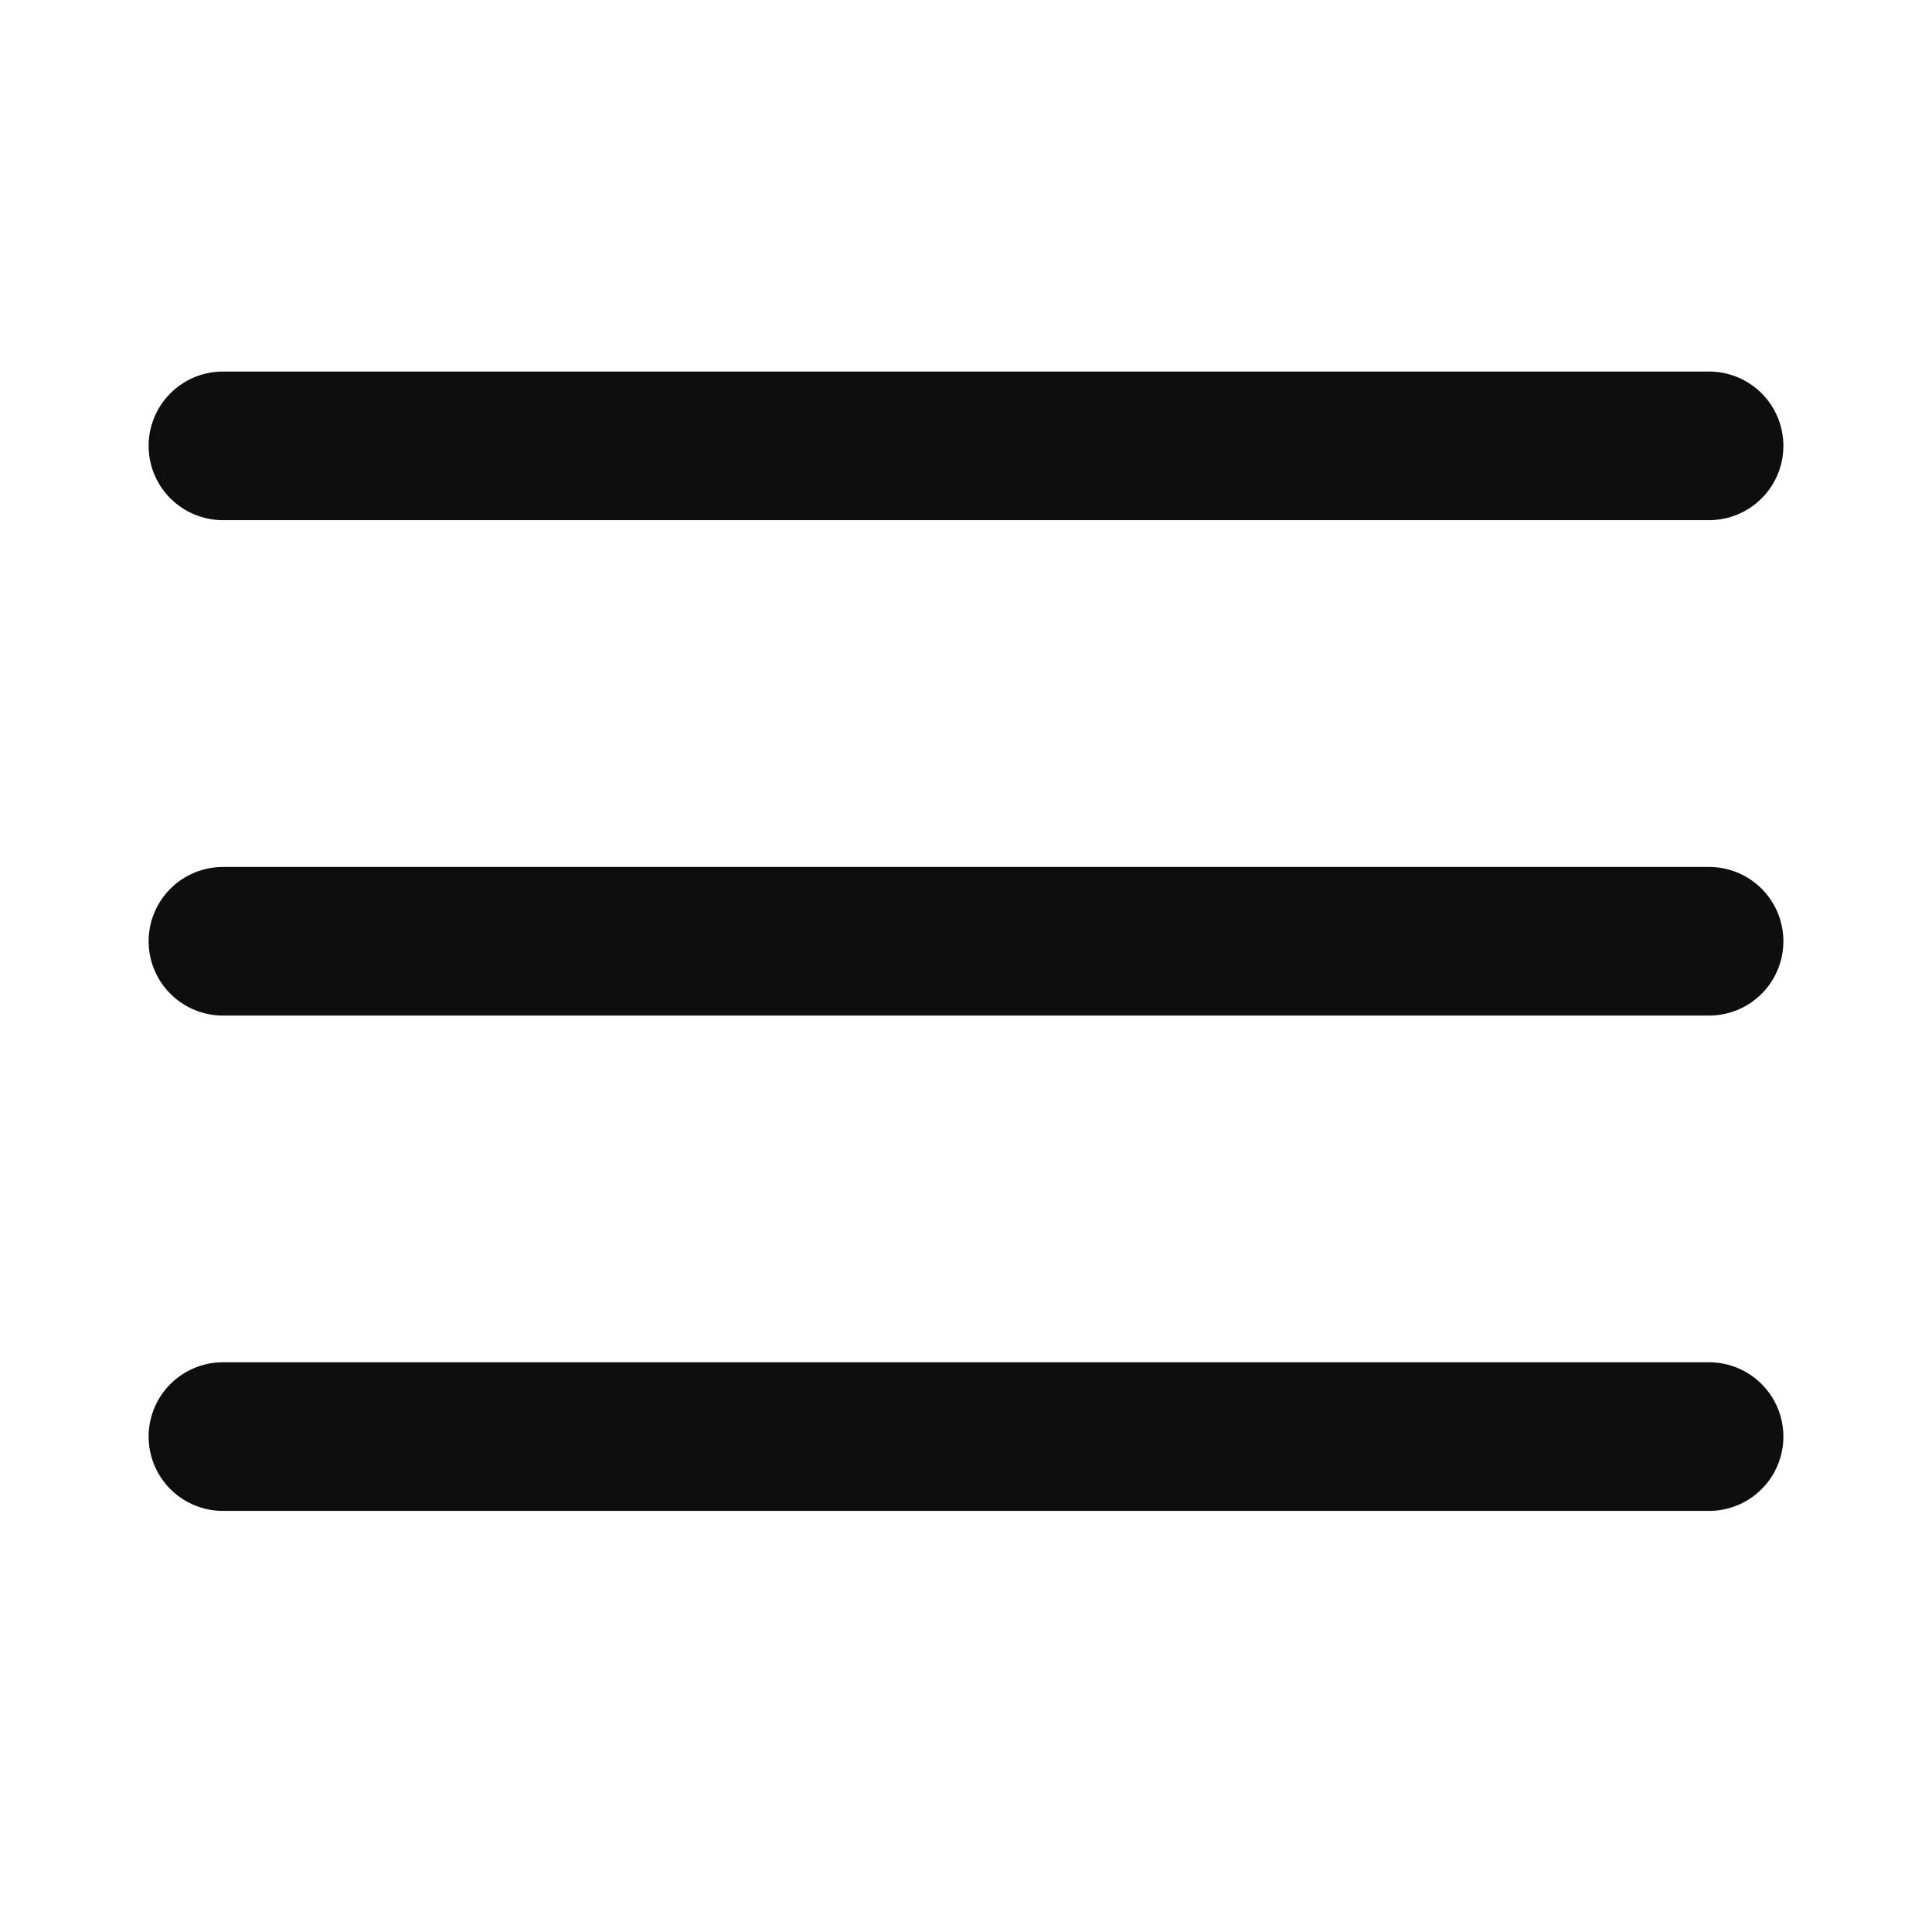
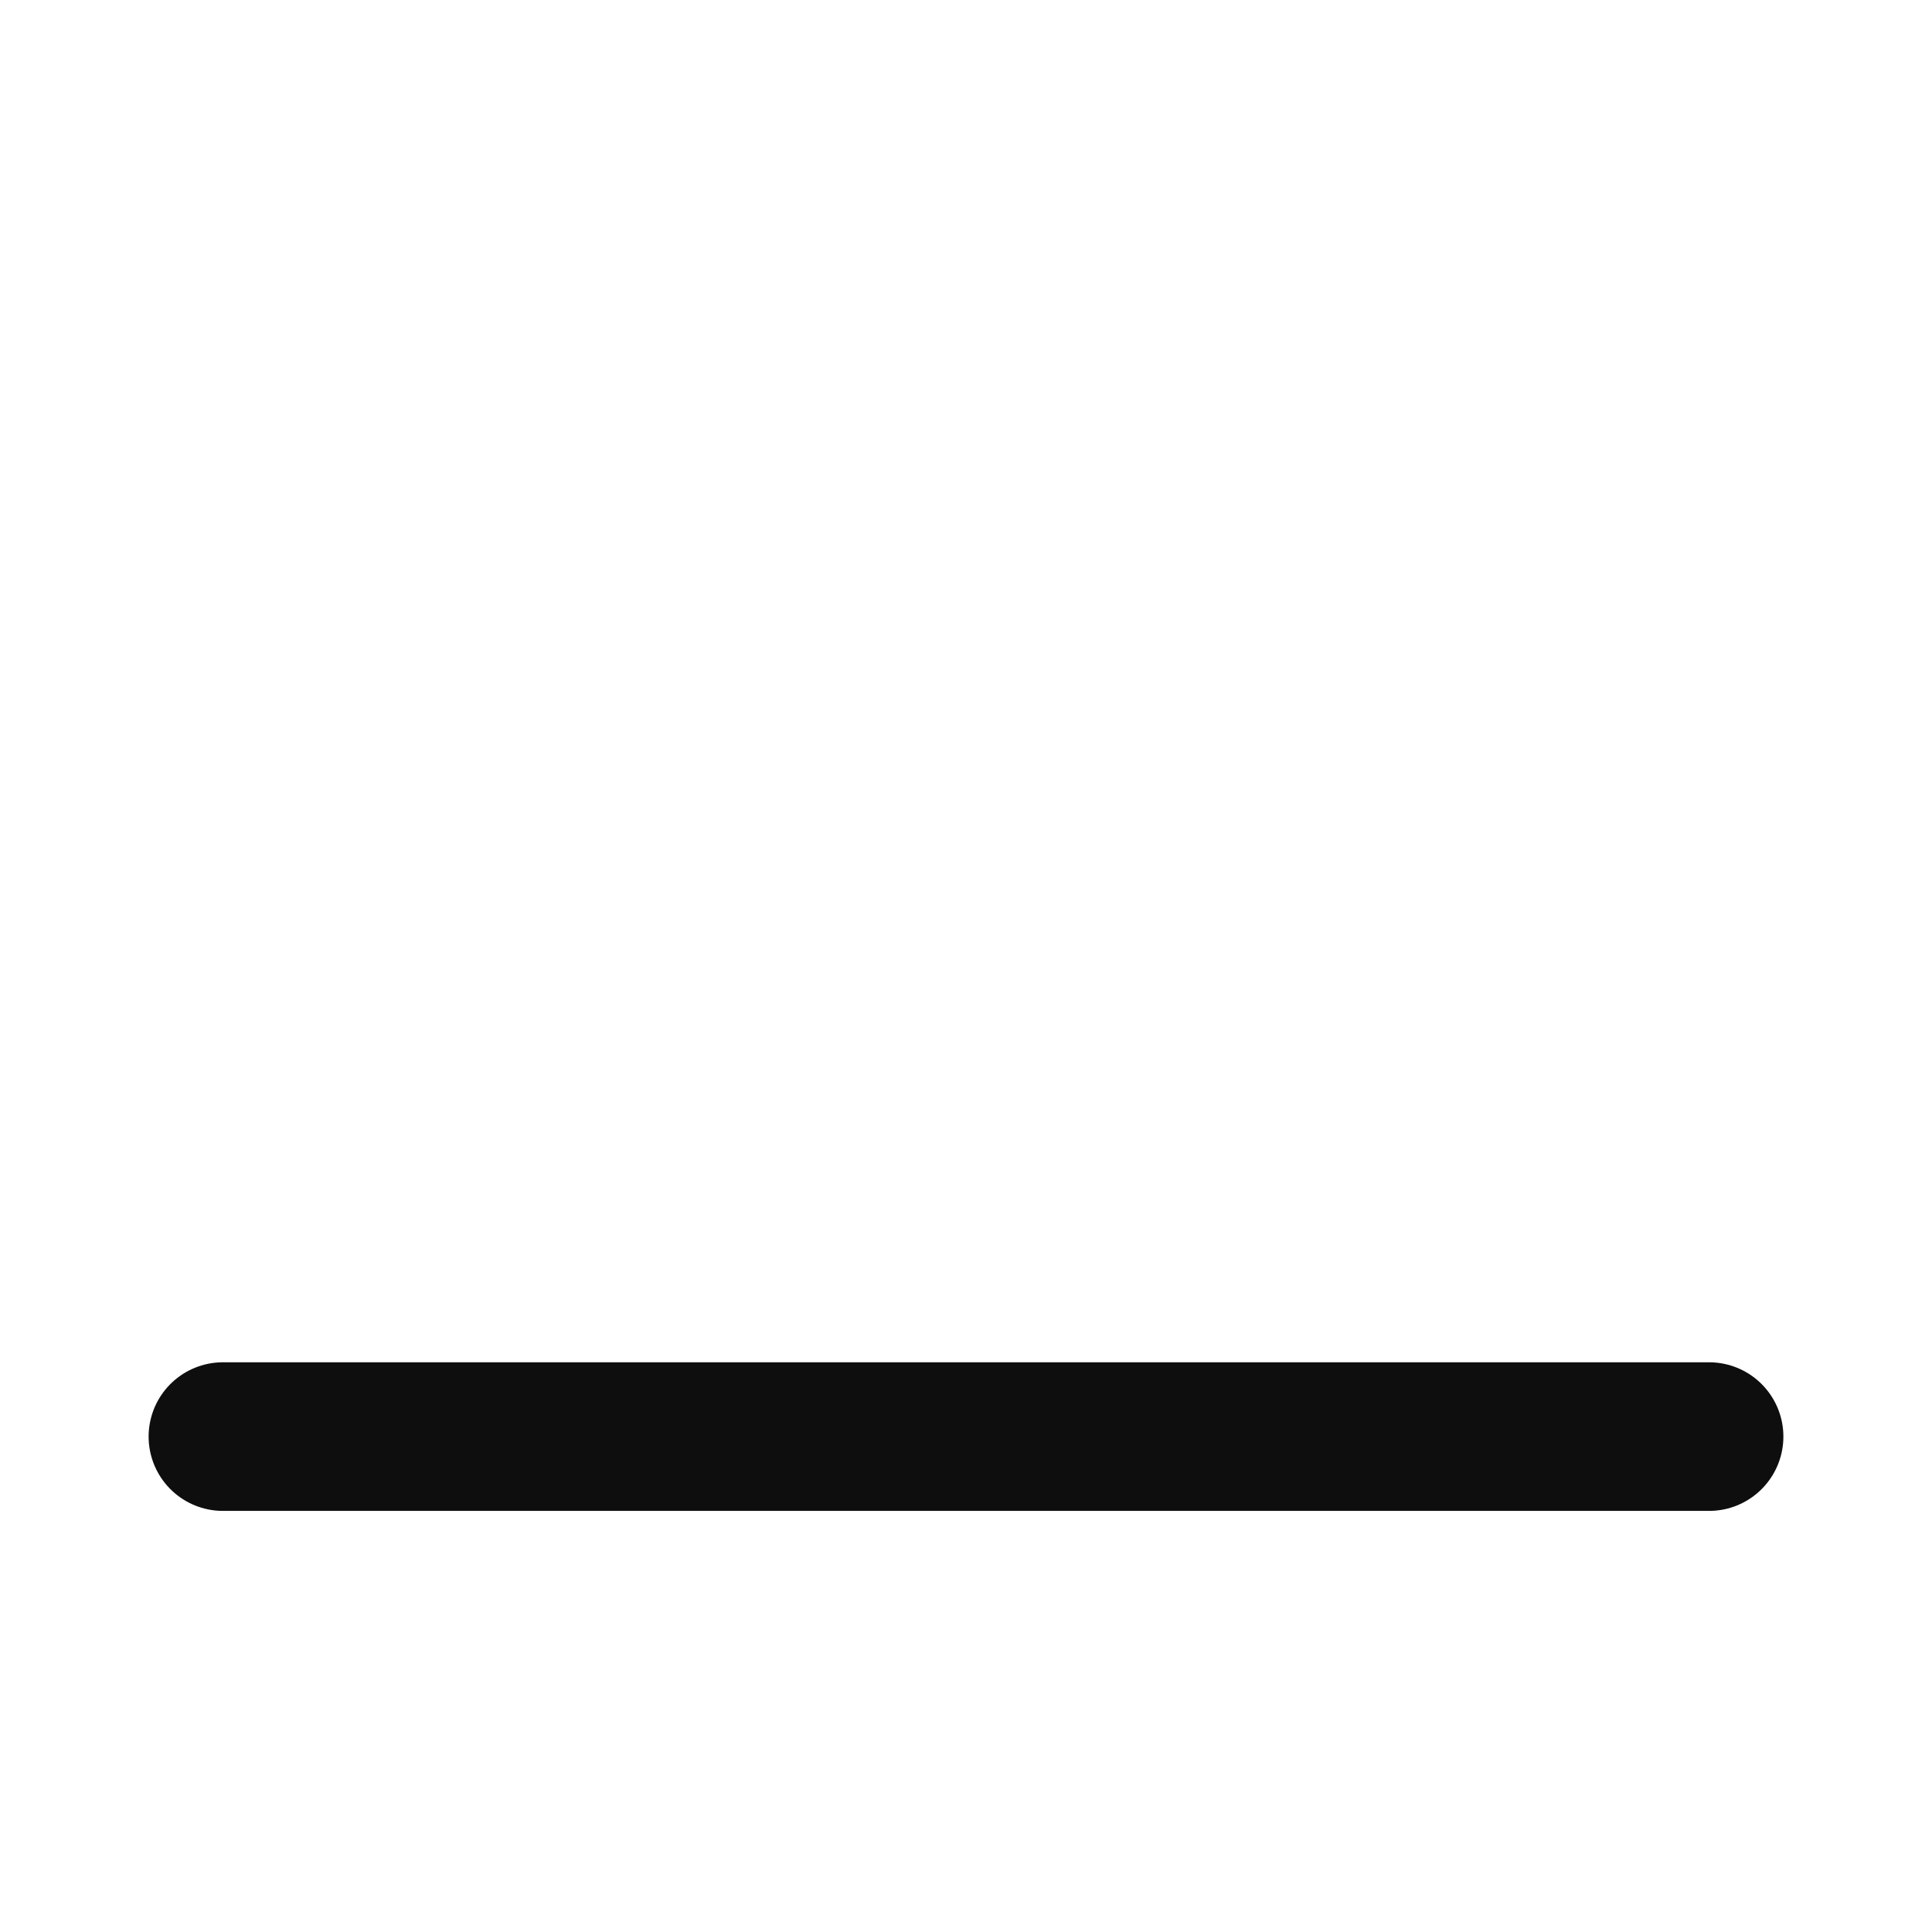
<svg xmlns="http://www.w3.org/2000/svg" width="26" height="26" viewBox="0 0 26 26" fill="none">
-   <path d="M23 6H3" stroke="#0E0E0E" stroke-width="2" stroke-linecap="round" stroke-linejoin="round" />
-   <path d="M23 12.667H3" stroke="#0E0E0E" stroke-width="2" stroke-linecap="round" stroke-linejoin="round" />
  <path d="M23 19.333H3" stroke="#0E0E0E" stroke-width="2" stroke-linecap="round" stroke-linejoin="round" />
</svg>